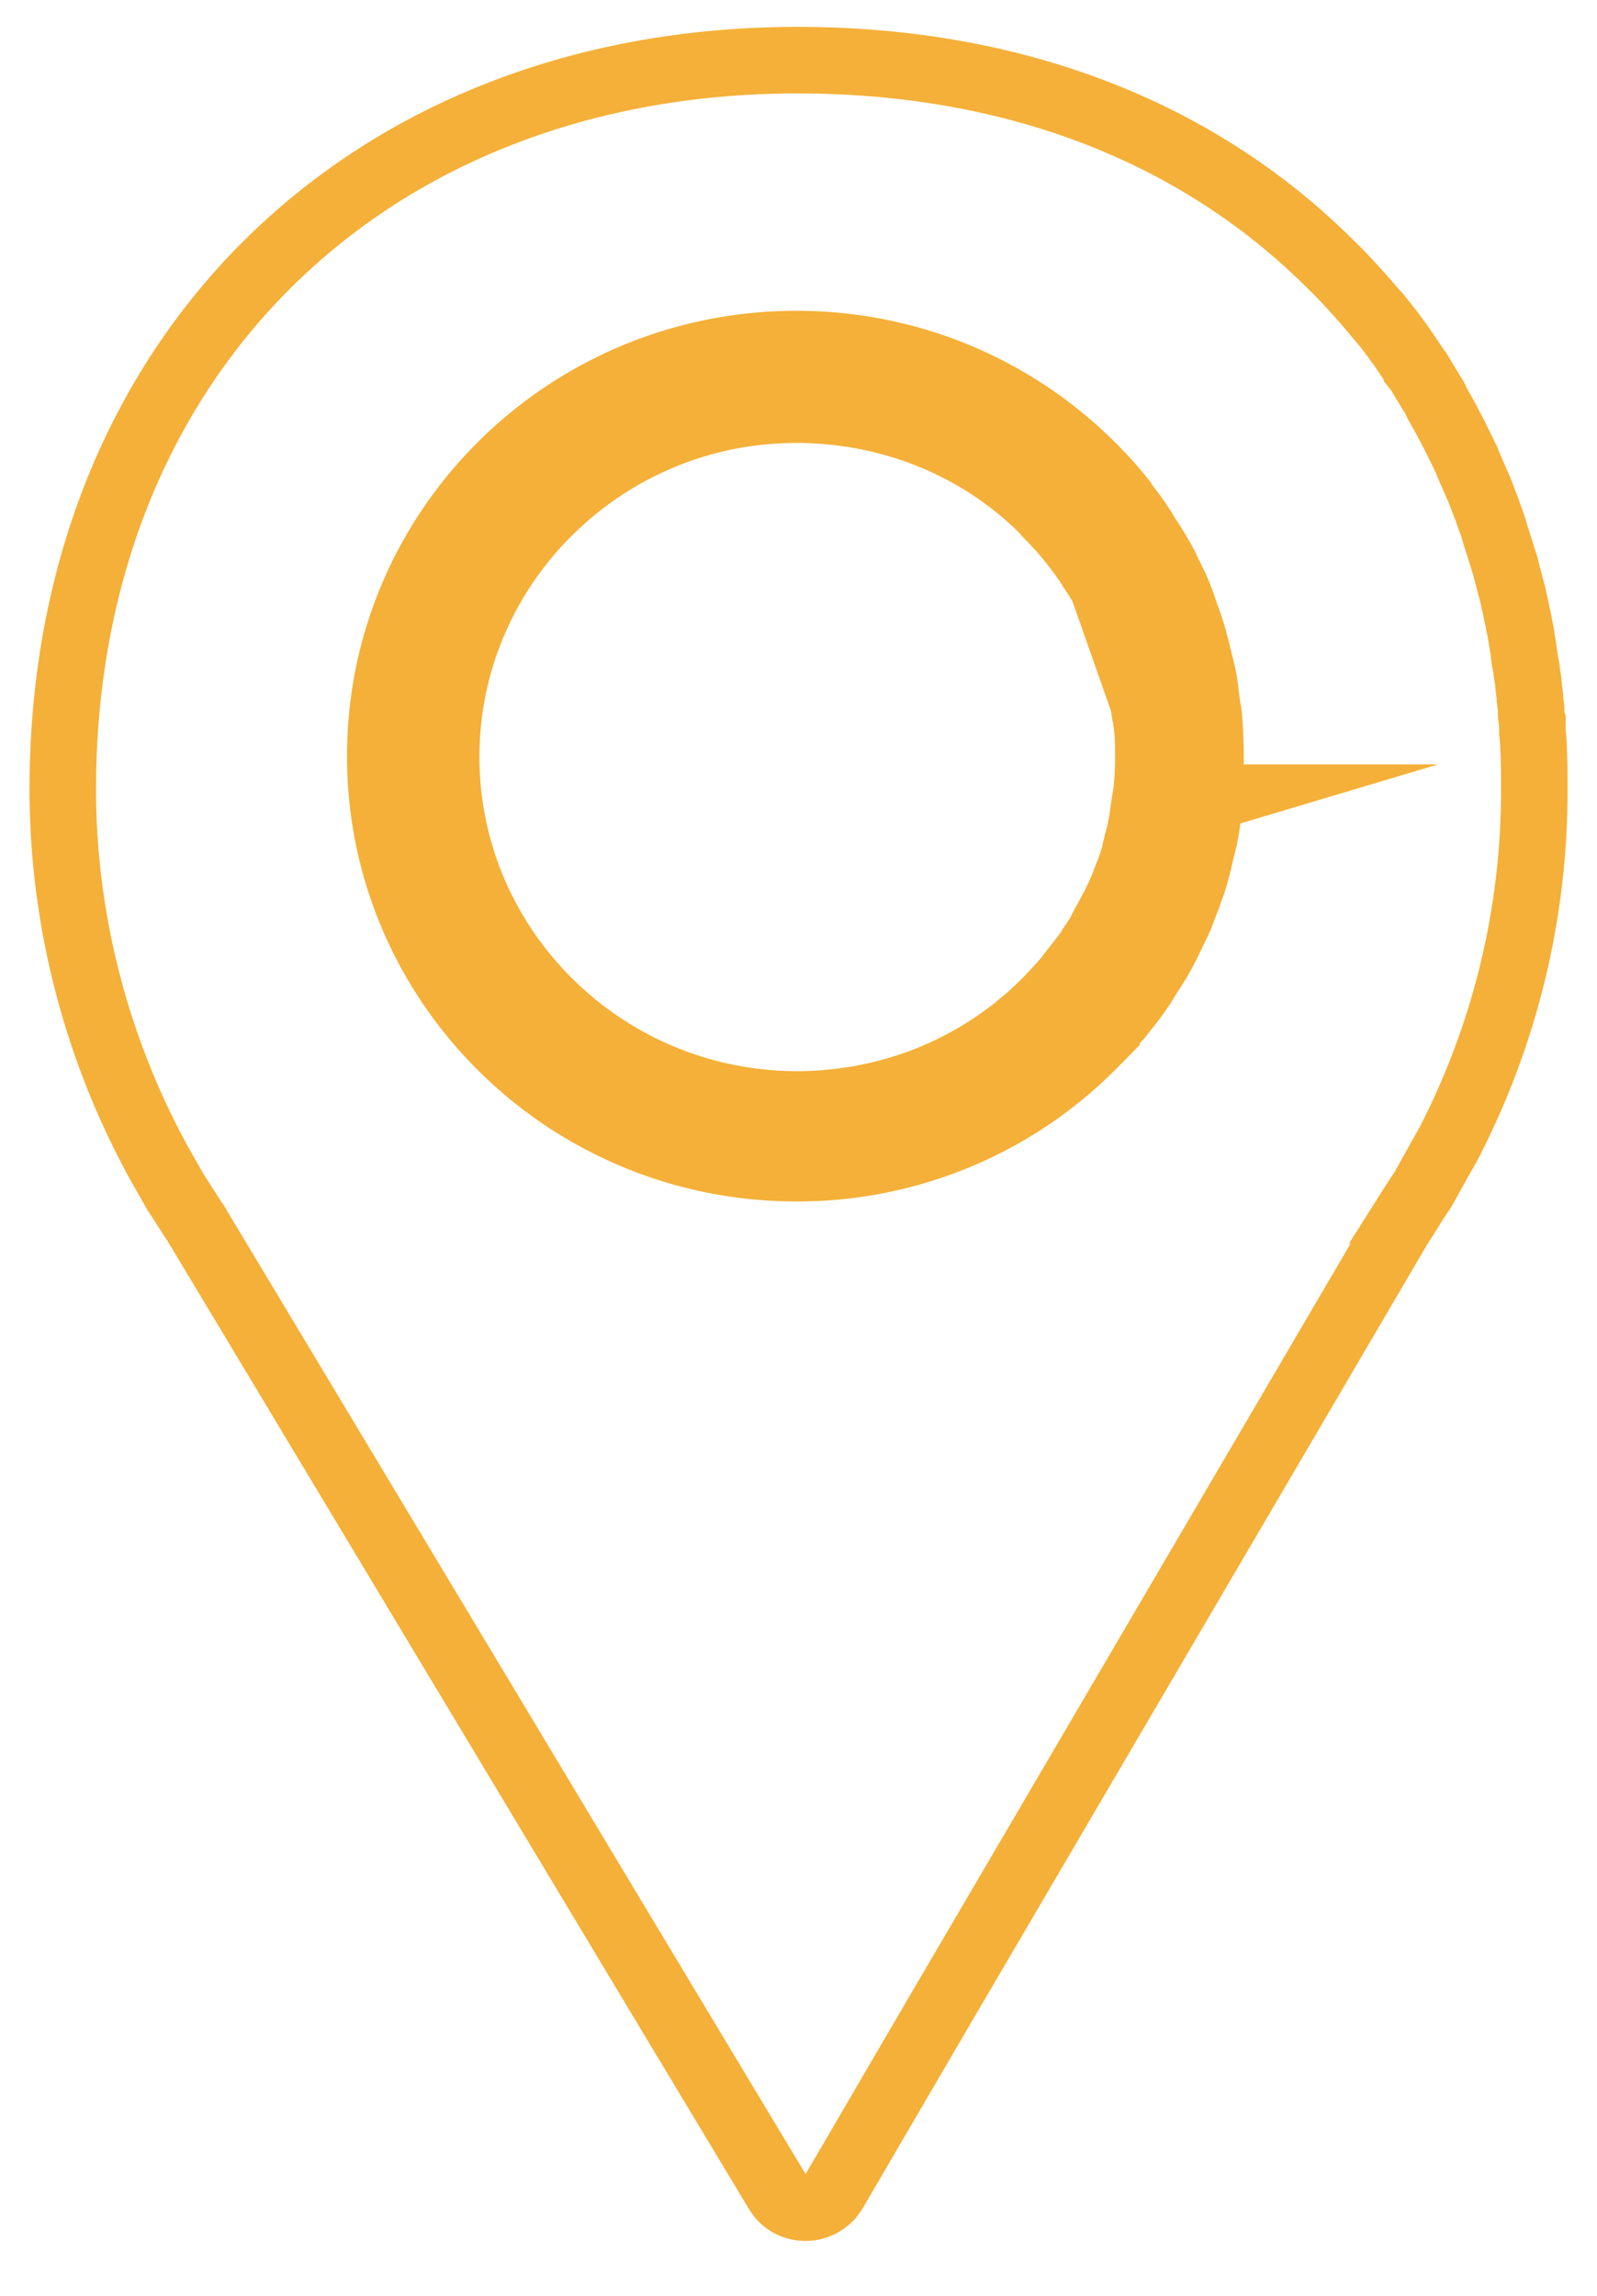
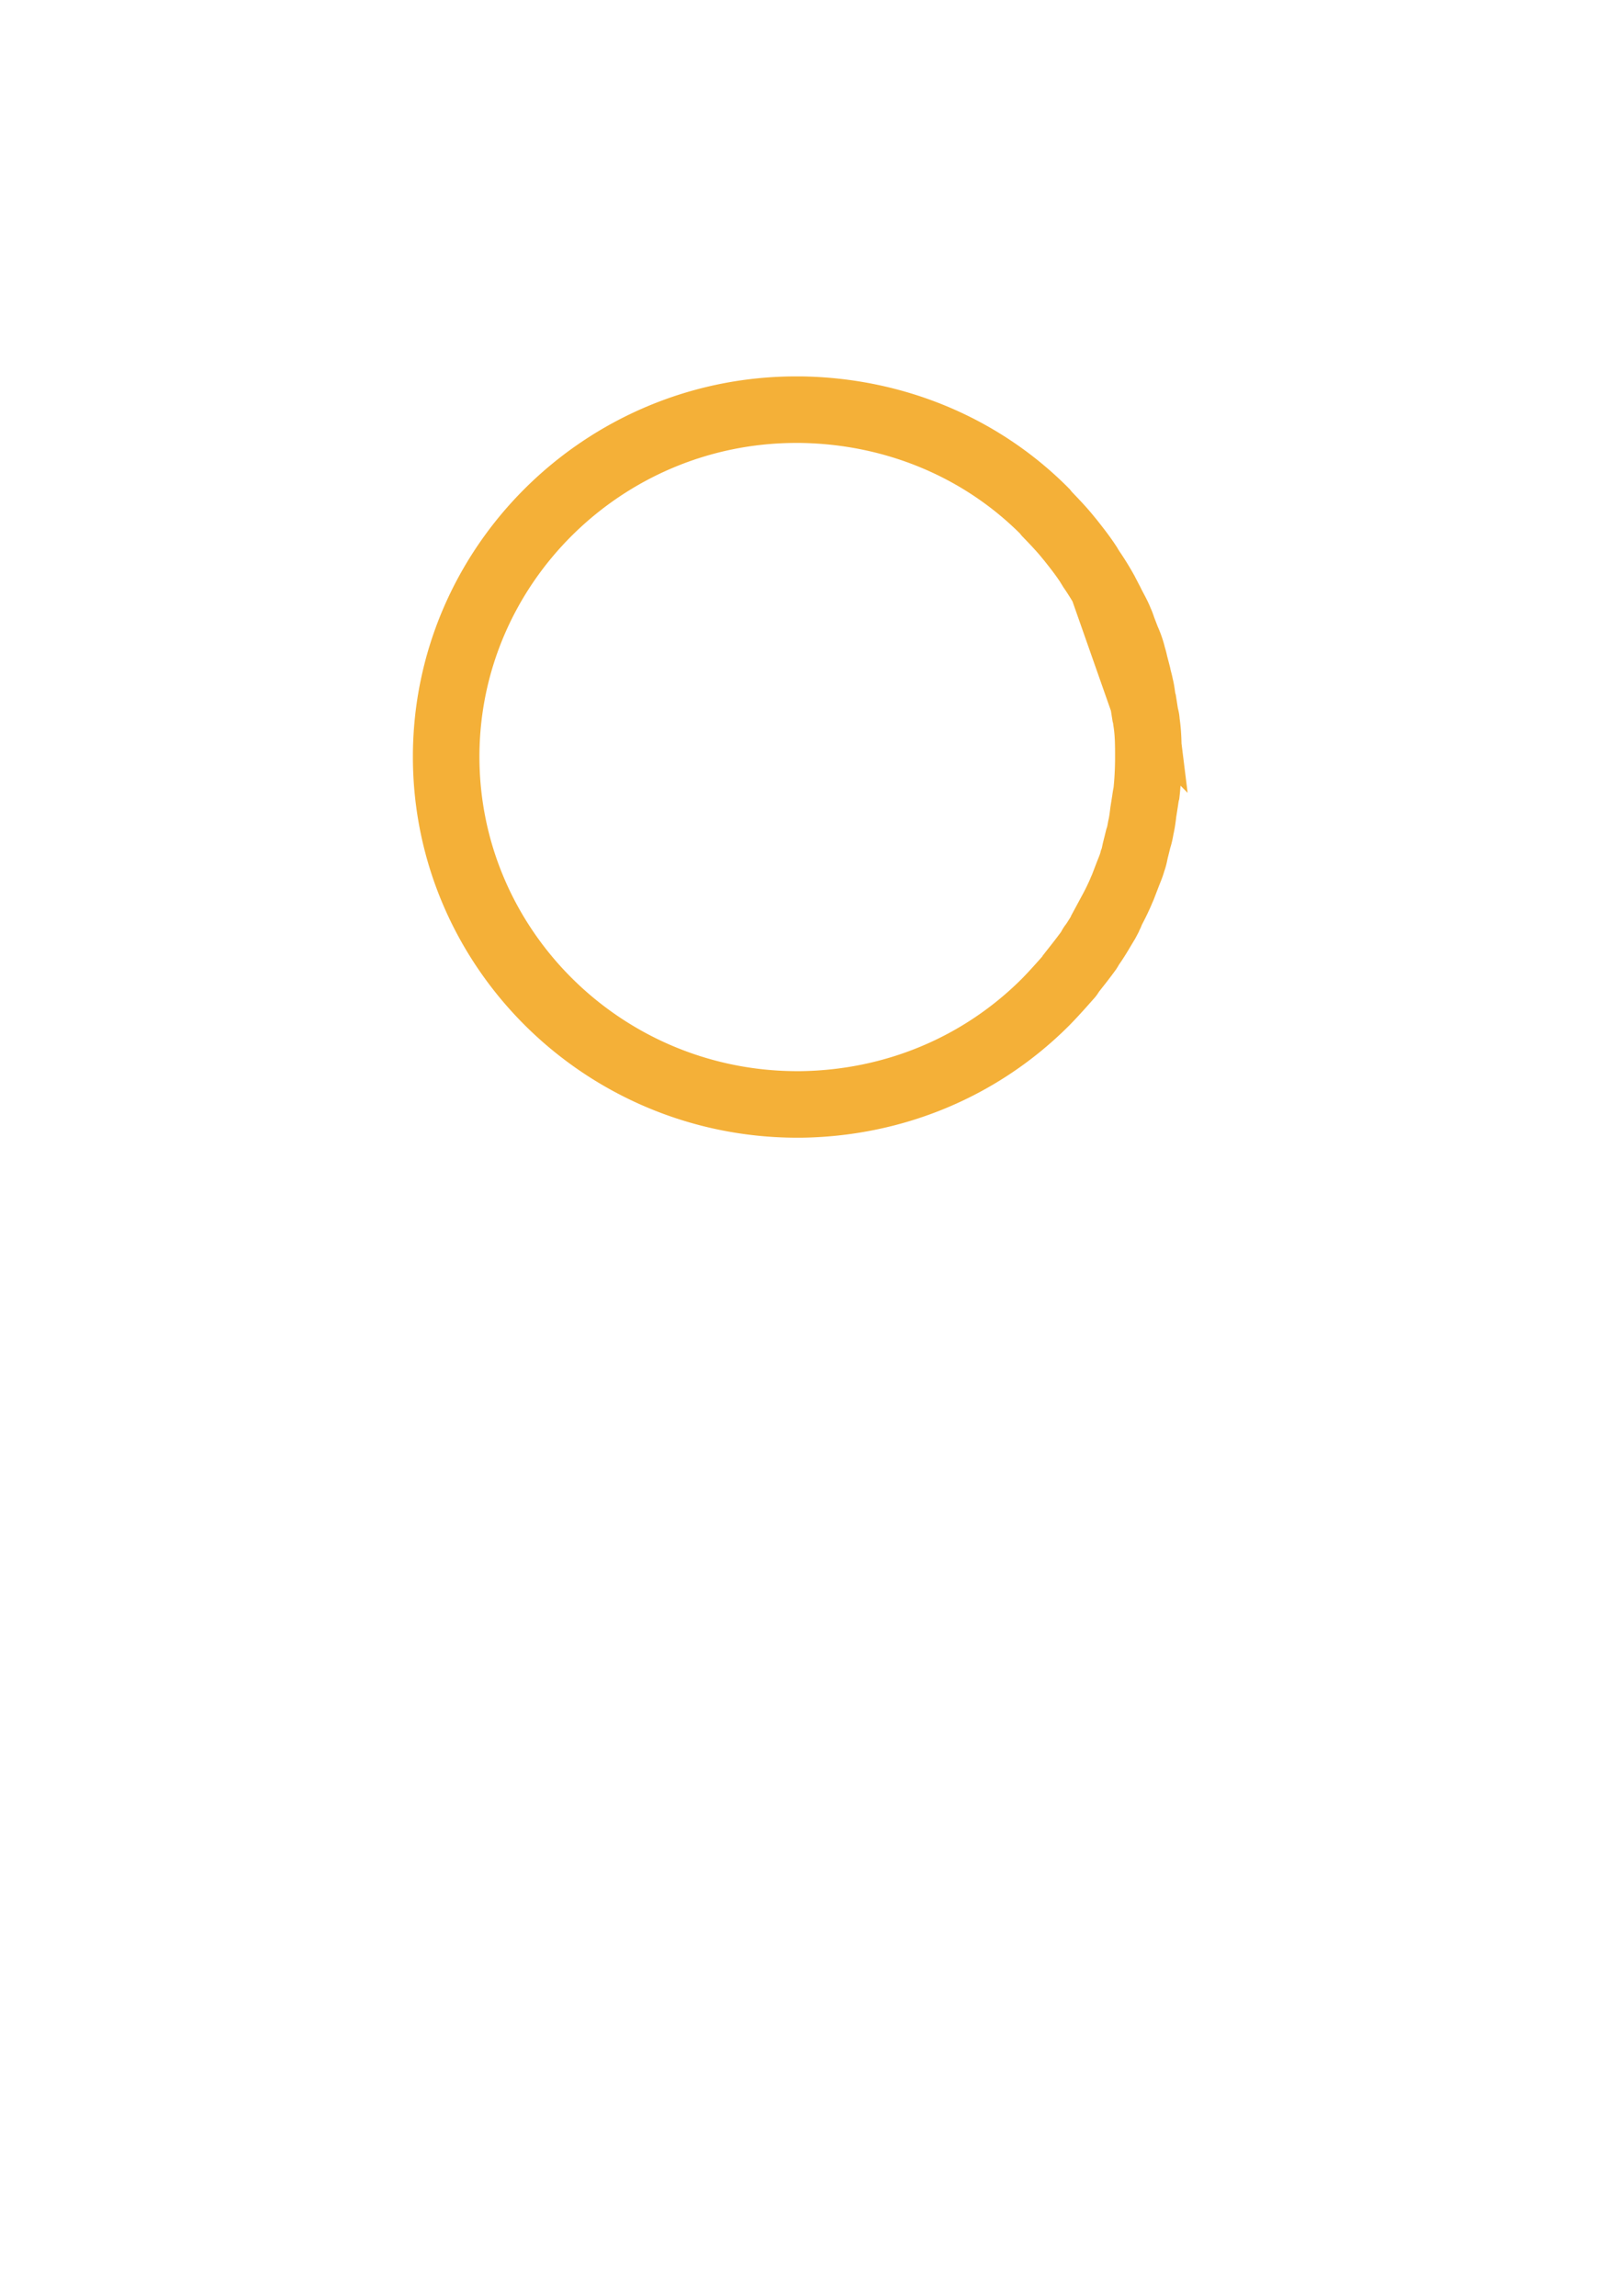
<svg xmlns="http://www.w3.org/2000/svg" width="48" height="69" fill="none">
  <path stroke="#F4B038" stroke-miterlimit="10" stroke-width="2" d="M34.345 21.062c-.018-.145-.037-.307-.075-.452-.019-.108-.057-.217-.076-.325l-.094-.362c-.019-.108-.056-.199-.075-.29a2.724 2.724 0 0 0-.151-.415l-.132-.344s-.038-.126-.076-.198c-.075-.2-.188-.38-.283-.579l-.113-.217-.056-.108a8.115 8.115 0 0 0-.415-.67c-.02-.035-.057-.09-.076-.126-.188-.29-.377-.524-.547-.741l-.075-.09c-.189-.236-.415-.47-.641-.706l-.057-.072c-1.924-1.934-4.545-3.02-7.355-3.055h-.114c-5.79 0-10.524 4.682-10.524 10.431 0 5.75 4.715 10.432 10.524 10.45h.132c2.792-.036 5.413-1.12 7.375-3.091.264-.272.471-.507.679-.742a.376.376 0 0 0 .075-.108c.17-.217.359-.452.528-.687.057-.09.076-.145.114-.181.15-.217.282-.452.414-.669l.057-.108c.019-.055.057-.109.075-.163l.038-.09a7.14 7.14 0 0 0 .264-.543c.02-.054.057-.126.076-.18l.132-.344c.056-.145.113-.271.15-.416.038-.09.057-.199.076-.29l.094-.379c.038-.108.057-.217.076-.325.038-.163.056-.308.075-.47l.057-.362s.019-.145.038-.217c.037-.343.056-.705.056-1.067 0-.361 0-.705-.056-1.066 0-.073-.02-.145-.038-.217l-.057-.362-.019-.054Z" />
-   <path stroke="#F4B038" stroke-miterlimit="10" stroke-width="2" d="M42.361 36.375c.114-.18.227-.362.378-.579.018-.036.037-.054.056-.09.283-.524.717-1.284.736-1.32a23.067 23.067 0 0 0 2.584-10.666c0-.398 0-.796-.02-1.194 0-.18-.018-.343-.037-.506v-.343c-.038-.109-.038-.217-.038-.326 0-.144-.037-.27-.037-.415l-.038-.308c0-.145-.038-.29-.057-.434 0-.108-.037-.235-.056-.343l-.038-.29c-.019-.162-.057-.325-.075-.488-.02-.126-.057-.253-.076-.397l-.075-.344c-.02-.127-.057-.235-.076-.361-.037-.181-.094-.344-.132-.507l-.075-.289s-.038-.18-.076-.271l-.17-.543-.075-.235s-.056-.18-.075-.253c-.057-.18-.132-.361-.189-.542l-.094-.235s-.057-.163-.095-.253c-.075-.199-.17-.398-.245-.579l-.094-.217s-.057-.126-.075-.18c-.114-.254-.246-.507-.378-.778l-.094-.18a17.234 17.234 0 0 0-.434-.796l-.056-.127c-.151-.253-.321-.524-.49-.813l-.057-.072a53.87 53.87 0 0 0-.528-.778l-.057-.072c-.189-.271-.396-.525-.585-.76 0 0-.037-.054-.056-.054a21.508 21.508 0 0 0-.68-.777 13.55 13.55 0 0 0-.716-.741c-4.017-3.996-9.543-6.111-15.994-6.111-12.995 0-22.085 9.003-22.085 21.912 0 3.977 1.037 7.918 2.98 11.39l.34.596.037.072.547.85c.056.09.132.18.15.235L20.088 60.42l3.282 5.46c.17.29.49.47.849.47a1 1 0 0 0 .848-.488l3.188-5.46 13.787-23.52c.113-.182.226-.344.32-.507Zm-5.978-12.402c0 .108-.038.235-.057.343l-.038.29c-.019.198-.056.397-.094.596-.038.145-.076.29-.113.452l-.076.326c-.037.144-.075.289-.113.415-.056.181-.132.362-.188.543l-.114.289c-.037.108-.075.199-.113.307-.094.217-.207.434-.32.67l-.095.198-.113.217c-.15.271-.32.542-.49.796-.057.108-.095.162-.132.216-.189.29-.396.56-.623.832-.037.054-.056.09-.094.109-.226.289-.49.56-.754.831a12.495 12.495 0 0 1-8.79 3.706h-.131c-6.903 0-12.505-5.55-12.505-12.384 0-6.834 5.602-12.384 12.505-12.384h.132c3.3.036 6.412 1.338 8.751 3.67l.056.054c.283.29.529.56.736.814a.375.375 0 0 1 .075.109c.227.289.434.56.623.85a.717.717 0 0 1 .094.162c.208.307.377.578.528.85l.114.216.037.09c.151.29.264.525.359.76.037.109.075.2.113.308l.094.289c.075.18.132.361.189.542.037.127.075.271.113.416l.075.307c.038.145.076.308.113.452.038.181.076.38.095.597l.037.29c0 .108.038.216.057.343a14.213 14.213 0 0 1 0 2.53l.057-.017Z" />
</svg>